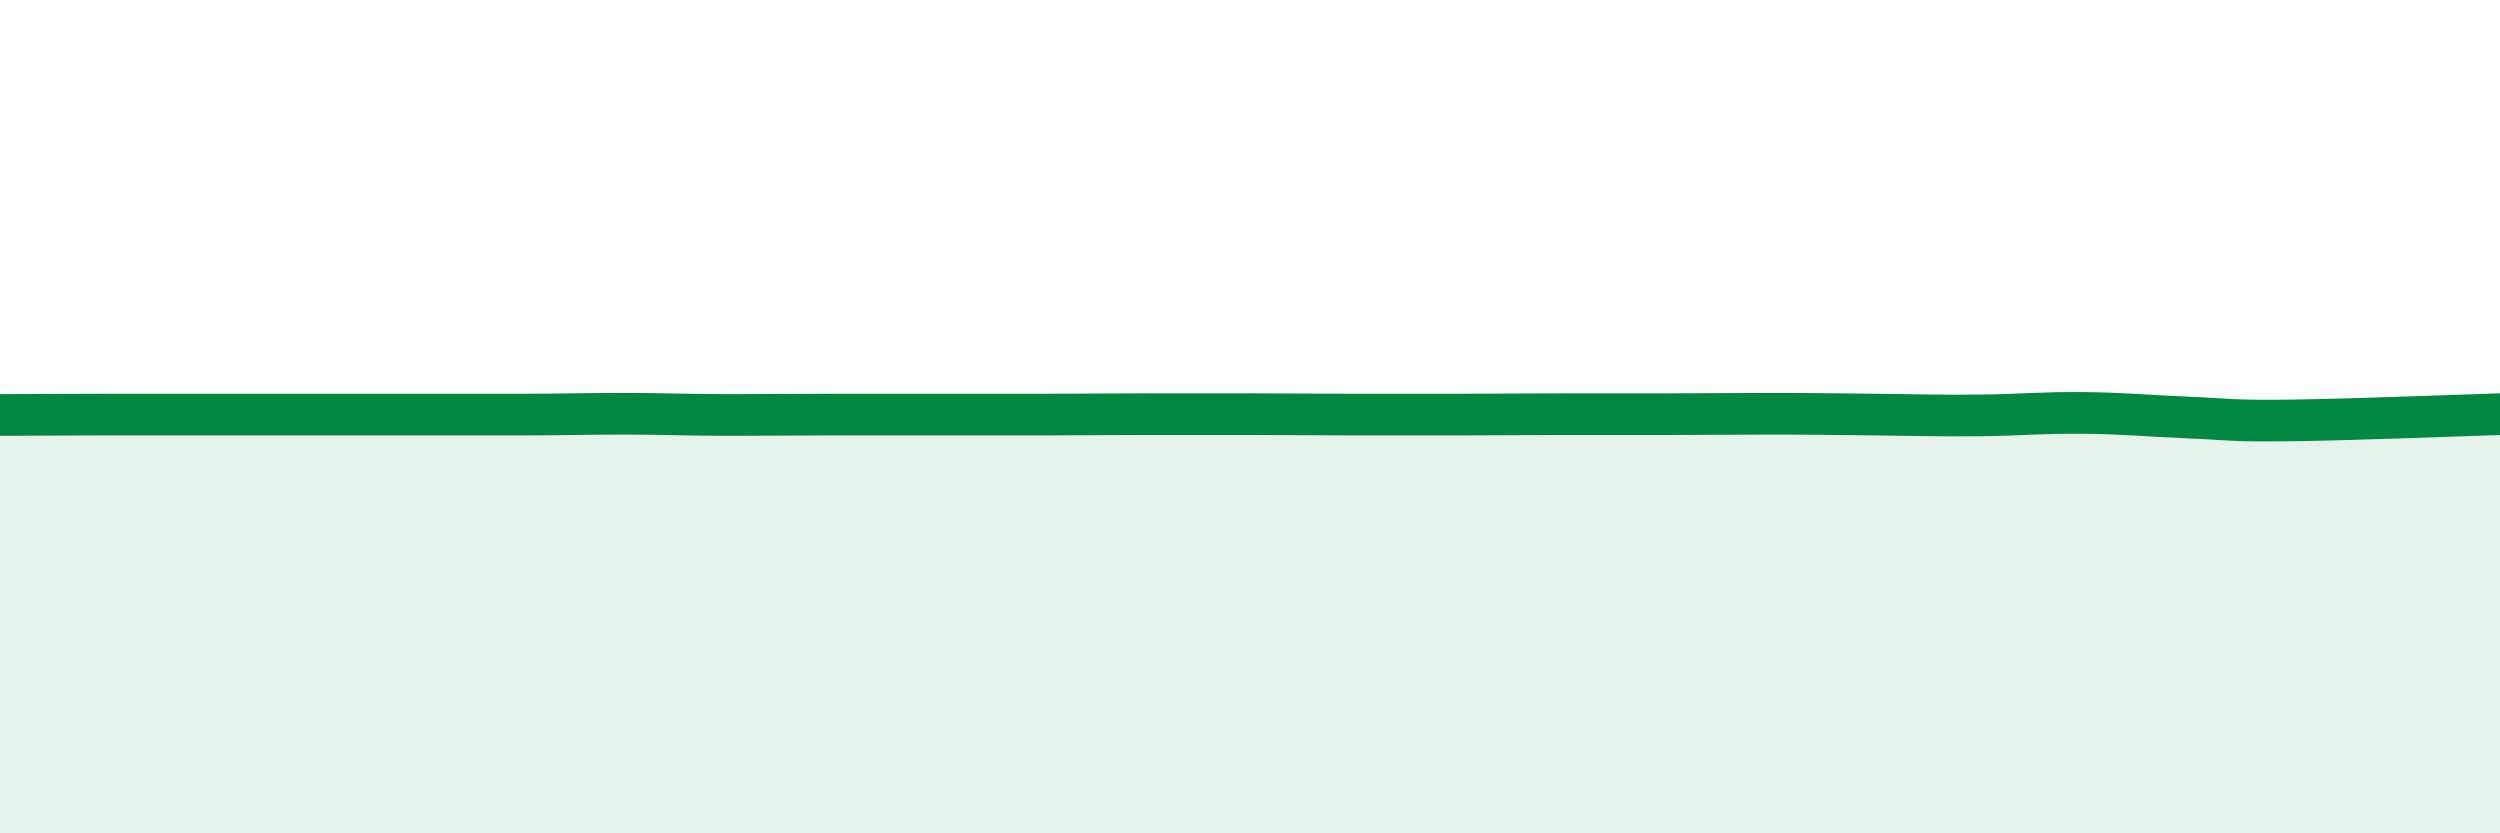
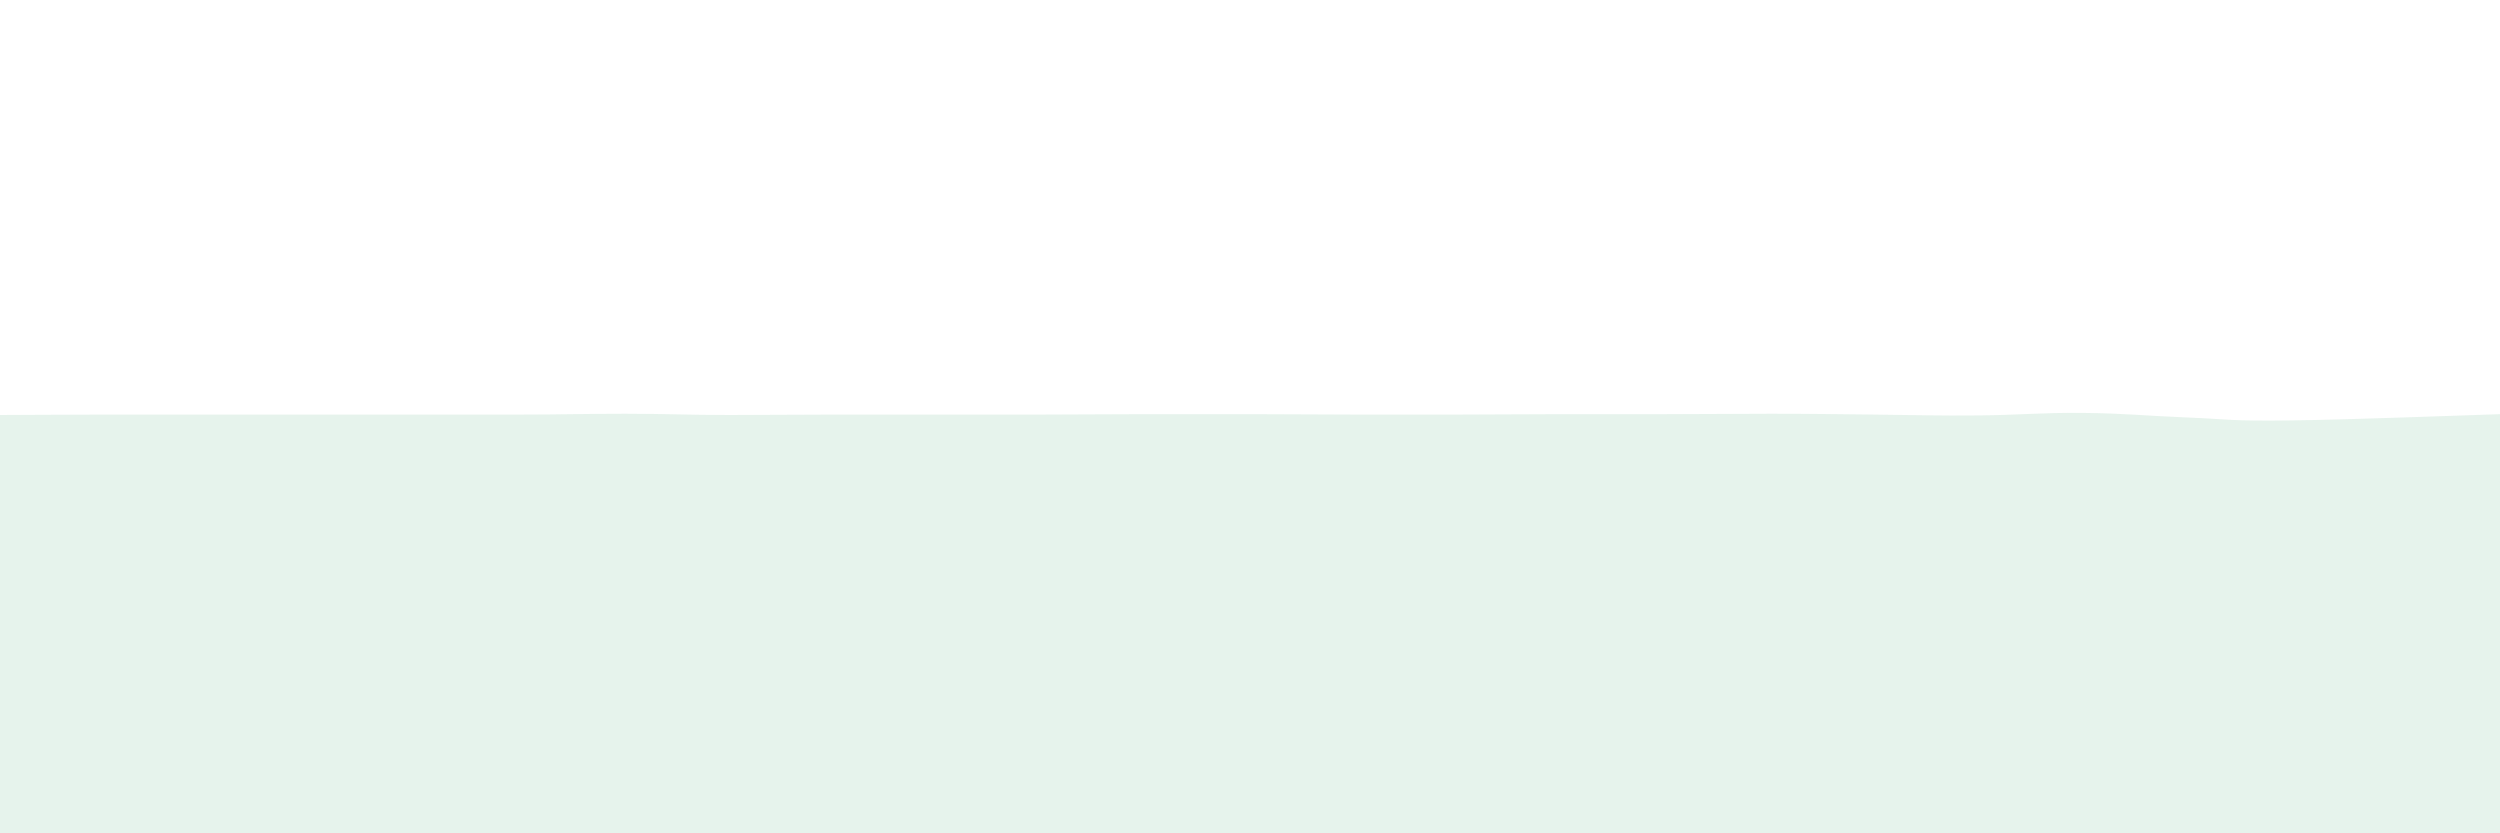
<svg xmlns="http://www.w3.org/2000/svg" width="60" height="20" viewBox="0 0 60 20">
-   <path d="M 0,9.96 C 0.5,9.96 1.5,9.95 2.5,9.95 C 3.5,9.95 4,9.95 5,9.95 C 6,9.95 6.5,9.95 7.5,9.95 C 8.5,9.95 9,9.95 10,9.95 C 11,9.95 11.5,9.95 12.5,9.95 C 13.5,9.95 14,9.93 15,9.93 C 16,9.93 16.5,9.96 17.5,9.96 C 18.5,9.96 19,9.95 20,9.95 C 21,9.95 21.5,9.95 22.5,9.95 C 23.5,9.95 24,9.95 25,9.95 C 26,9.95 26.5,9.94 27.5,9.94 C 28.5,9.94 29,9.94 30,9.94 C 31,9.94 31.5,9.95 32.5,9.95 C 33.5,9.95 34,9.95 35,9.95 C 36,9.95 36.5,9.94 37.5,9.94 C 38.5,9.94 39,9.94 40,9.94 C 41,9.94 41.5,9.93 42.5,9.93 C 43.5,9.93 44,9.94 45,9.95 C 46,9.96 46.5,9.98 47.5,9.97 C 48.5,9.96 49,9.9 50,9.91 C 51,9.92 51.5,9.98 52.5,10.02 C 53.5,10.06 53.5,10.11 55,10.09 C 56.5,10.07 59,9.97 60,9.94L60 20L0 20Z" fill="#008740" opacity="0.1" stroke-linecap="round" stroke-linejoin="round" />
-   <path d="M 0,9.96 C 0.5,9.96 1.5,9.95 2.5,9.95 C 3.5,9.95 4,9.95 5,9.95 C 6,9.95 6.5,9.95 7.5,9.95 C 8.5,9.95 9,9.95 10,9.95 C 11,9.95 11.5,9.95 12.5,9.95 C 13.5,9.95 14,9.93 15,9.93 C 16,9.93 16.5,9.96 17.5,9.96 C 18.5,9.96 19,9.95 20,9.95 C 21,9.95 21.5,9.95 22.5,9.95 C 23.5,9.95 24,9.95 25,9.95 C 26,9.95 26.5,9.94 27.5,9.94 C 28.5,9.94 29,9.94 30,9.94 C 31,9.94 31.5,9.95 32.5,9.95 C 33.5,9.95 34,9.95 35,9.95 C 36,9.95 36.5,9.94 37.5,9.94 C 38.5,9.94 39,9.94 40,9.94 C 41,9.94 41.5,9.93 42.5,9.93 C 43.5,9.93 44,9.94 45,9.95 C 46,9.96 46.5,9.98 47.5,9.97 C 48.5,9.96 49,9.9 50,9.91 C 51,9.92 51.5,9.98 52.5,10.02 C 53.5,10.06 53.5,10.11 55,10.09 C 56.5,10.07 59,9.97 60,9.94" stroke="#008740" stroke-width="1" fill="none" stroke-linecap="round" stroke-linejoin="round" />
+   <path d="M 0,9.96 C 0.5,9.96 1.5,9.95 2.5,9.95 C 3.5,9.95 4,9.95 5,9.95 C 8.5,9.95 9,9.95 10,9.95 C 11,9.95 11.5,9.95 12.5,9.95 C 13.5,9.95 14,9.93 15,9.93 C 16,9.93 16.5,9.96 17.5,9.96 C 18.5,9.96 19,9.95 20,9.95 C 21,9.95 21.5,9.95 22.5,9.95 C 23.5,9.95 24,9.95 25,9.95 C 26,9.95 26.5,9.94 27.5,9.94 C 28.5,9.94 29,9.94 30,9.94 C 31,9.94 31.5,9.95 32.5,9.95 C 33.5,9.95 34,9.95 35,9.95 C 36,9.95 36.5,9.94 37.5,9.94 C 38.5,9.94 39,9.94 40,9.94 C 41,9.94 41.5,9.93 42.5,9.93 C 43.5,9.93 44,9.94 45,9.95 C 46,9.96 46.5,9.98 47.5,9.97 C 48.5,9.96 49,9.9 50,9.91 C 51,9.92 51.5,9.98 52.5,10.02 C 53.5,10.06 53.5,10.11 55,10.09 C 56.5,10.07 59,9.97 60,9.94L60 20L0 20Z" fill="#008740" opacity="0.1" stroke-linecap="round" stroke-linejoin="round" />
</svg>